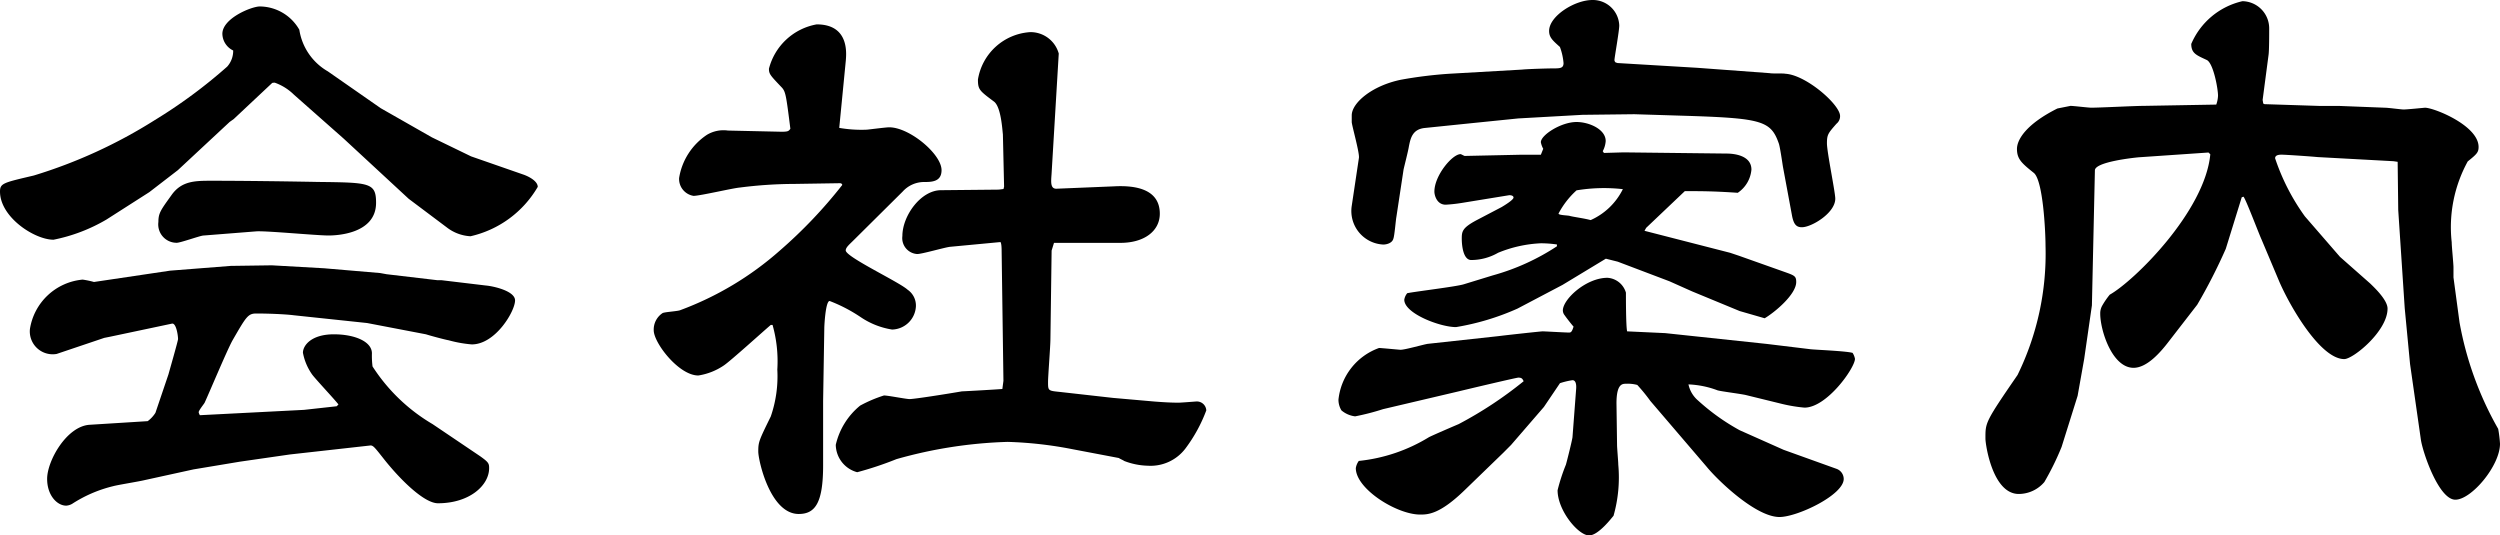
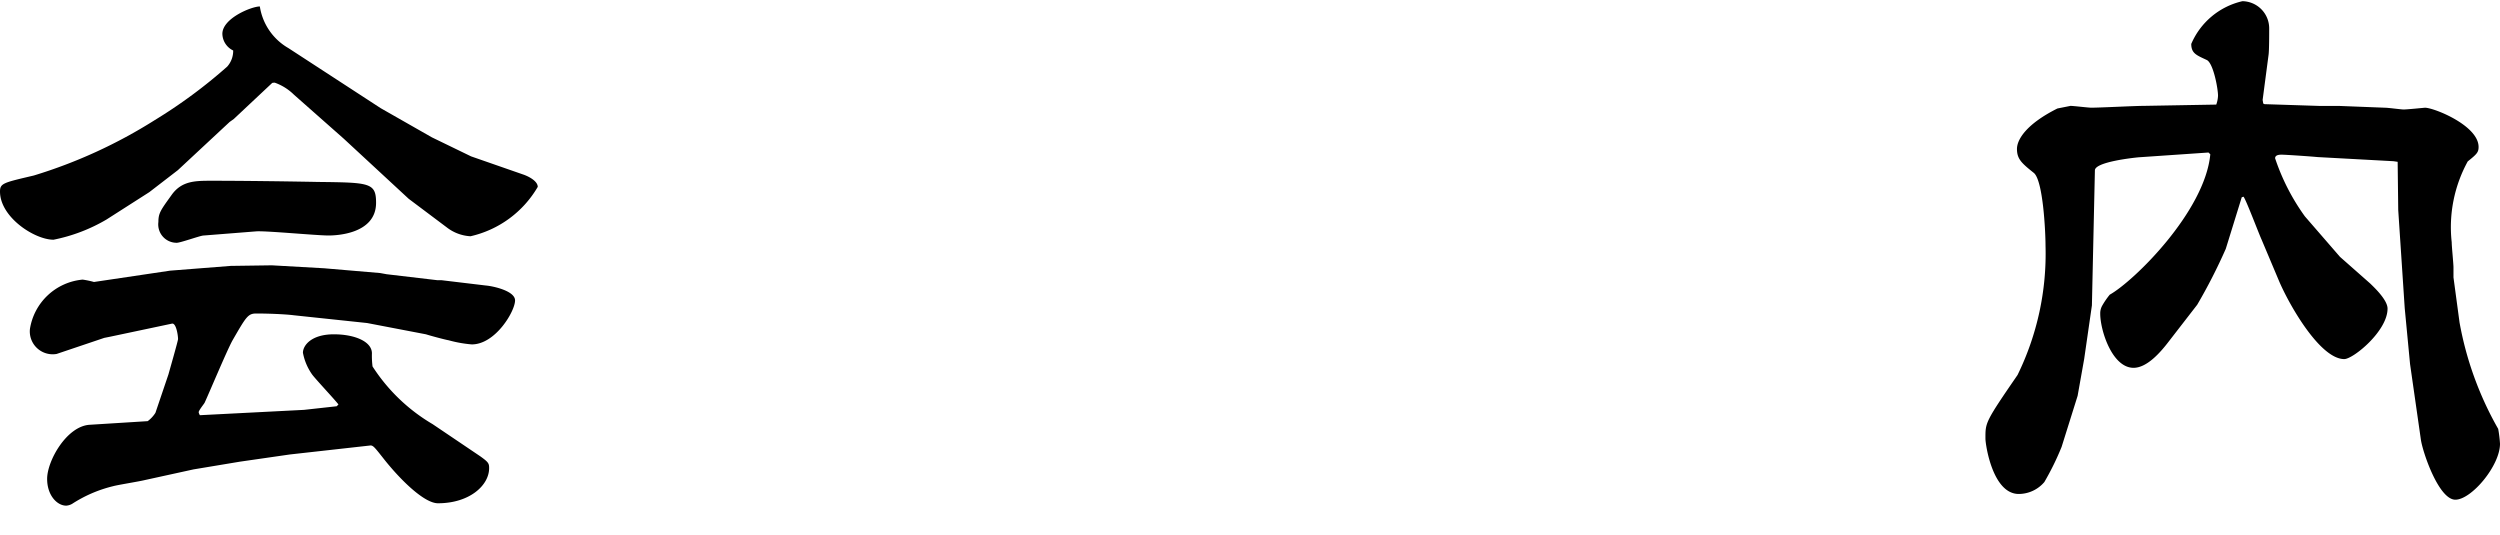
<svg xmlns="http://www.w3.org/2000/svg" width="69.322" height="14.845" viewBox="0 0 69.322 14.845">
  <g id="レイヤー_2" data-name="レイヤー 2">
    <g id="home">
      <g>
-         <path d="M10.557,3l1.418.808,1.088.528,1.436.5c.148.049.412.181.412.346a2.9,2.9,0,0,1-1.864,1.369,1.173,1.173,0,0,1-.66-.247l-1.055-.792-1.8-1.666L8.148,2.623a1.448,1.448,0,0,0-.527-.33c-.05,0-.066,0-.083.016L6.482,3.3l-.115.082L4.932,4.718l-.792.61-1.187.759a4.7,4.7,0,0,1-1.469.56C.957,6.647,0,6.021,0,5.311c0-.231.1-.247.94-.445A13.807,13.807,0,0,0,4.289,3.332,14.072,14.072,0,0,0,6.3,1.847.657.657,0,0,0,6.466,1.4a.525.525,0,0,1-.3-.462c0-.429.808-.759,1.039-.759A1.272,1.272,0,0,1,8.3.825a1.613,1.613,0,0,0,.791,1.154ZM8.429,11.365l.907-.1.049-.05c-.1-.132-.626-.692-.725-.824A1.53,1.53,0,0,1,8.4,9.781c0-.2.23-.511.857-.511.578,0,1.056.2,1.056.528a2.369,2.369,0,0,0,.017.363,4.979,4.979,0,0,0,1.666,1.6l1.319.89c.231.165.248.2.248.33,0,.479-.545.974-1.419.974-.363,0-.99-.594-1.468-1.188-.3-.379-.33-.429-.429-.412l-2.21.247-1.386.2-1.286.214-1.369.3c-.132.033-.742.132-.858.165A3.669,3.669,0,0,0,2,13.971a.372.372,0,0,1-.165.05c-.248,0-.528-.281-.528-.743,0-.5.544-1.468,1.188-1.5l1.6-.1a.843.843,0,0,0,.215-.231l.363-1.072c.017-.066.264-.923.264-.973,0-.1-.05-.445-.165-.429l-1.716.363-.165.033-1.319.445a.634.634,0,0,1-.742-.692A1.63,1.63,0,0,1,2.292,7.753a2.569,2.569,0,0,1,.314.066l2.111-.314L6.4,7.373l1.138-.016,1.451.082,1.551.132.182.033,1.4.165h.115l1.237.148c.2.017.808.149.808.413,0,.3-.544,1.22-1.2,1.22a3.459,3.459,0,0,1-.643-.115c-.1-.016-.528-.132-.627-.165l-1.633-.313L8.148,8.742c-.264-.033-.742-.049-1.039-.049-.231,0-.28.082-.66.742C6.3,9.7,5.79,10.92,5.674,11.167c-.016.033-.165.214-.165.264a.269.269,0,0,0,.033.082Zm-2.8-4.833c-.116.016-.627.2-.726.2a.509.509,0,0,1-.511-.577c0-.248.066-.33.362-.743.281-.4.66-.4,1.122-.4.841,0,2.128.017,2.936.033,1.435.017,1.616.017,1.616.578,0,.874-1.121.907-1.319.907-.33,0-1.715-.132-2-.115Z" />
-         <path d="M22.018,5.1a12,12,0,0,0-1.5.1c-.2.016-1.105.231-1.287.231a.475.475,0,0,1-.4-.495,1.774,1.774,0,0,1,.775-1.2.893.893,0,0,1,.578-.116l1.484.033c.182,0,.2-.016.248-.082-.116-.924-.132-1.023-.231-1.138-.33-.347-.363-.38-.363-.528A1.67,1.67,0,0,1,22.645.676c.907,0,.824.809.808,1.006l-.182,1.864a3.558,3.558,0,0,0,.759.05c.033,0,.528-.066.627-.066.561,0,1.451.742,1.451,1.188,0,.329-.28.329-.5.329a.8.8,0,0,0-.577.264L23.651,6.68c-.1.1-.2.182-.2.264,0,.182,1.484.875,1.715,1.089a.531.531,0,0,1,.231.462.678.678,0,0,1-.66.643,2.15,2.15,0,0,1-.874-.346,4.277,4.277,0,0,0-.858-.446c-.115,0-.148.693-.148.743l-.033,2.028V12.9c0,1.039-.215,1.352-.677,1.352-.791,0-1.121-1.484-1.121-1.731,0-.264.016-.3.347-.974a3.411,3.411,0,0,0,.181-1.3,3.706,3.706,0,0,0-.132-1.237h-.049c-.215.182-1.106.99-1.3,1.122a1.731,1.731,0,0,1-.709.28c-.544,0-1.237-.907-1.237-1.253a.547.547,0,0,1,.248-.479c.082-.033.428-.049.494-.082a8.744,8.744,0,0,0,2.755-1.65A13.089,13.089,0,0,0,23.354,5.13c0-.033-.033-.05-.066-.05Zm5.806,5.46-.05-3.6c0-.033,0-.215-.033-.248l-1.4.132c-.148.017-.775.2-.907.2a.442.442,0,0,1-.412-.5c0-.56.511-1.27,1.072-1.27l1.6-.016.132-.017.016-.066-.033-1.451c-.016-.116-.049-.759-.247-.907-.4-.3-.445-.33-.445-.611A1.568,1.568,0,0,1,28.566.891a.811.811,0,0,1,.792.594l-.2,3.348c-.016.214-.033.4.132.4l1.6-.066c.61-.033,1.27.082,1.27.759,0,.478-.429.808-1.089.808H29.226l-.066.214L29.127,9.4c0,.2-.066,1.023-.066,1.188,0,.247,0,.247.33.28l1.468.165,1.138.1c.214.017.462.033.676.033.083,0,.479-.033.495-.033a.261.261,0,0,1,.281.247,4.211,4.211,0,0,1-.578,1.056,1.211,1.211,0,0,1-1.039.478,1.947,1.947,0,0,1-.66-.132c-.016-.016-.131-.066-.148-.082l-1.3-.247a10.909,10.909,0,0,0-1.782-.2,12.576,12.576,0,0,0-3.084.478,9.457,9.457,0,0,1-1.089.363.8.8,0,0,1-.594-.759,1.968,1.968,0,0,1,.677-1.089,3.729,3.729,0,0,1,.659-.28c.116,0,.611.1.71.1.132,0,.973-.132,1.451-.214.033,0,.94-.05,1.122-.066Z" />
-         <path d="M46.174,9.237l2.82.3,1.221.148c.181.017.99.05,1.155.1a.448.448,0,0,1,.066.165c0,.248-.776,1.353-1.4,1.353a4.257,4.257,0,0,1-.611-.1l-1.006-.247c-.132-.033-.676-.1-.792-.132a2.565,2.565,0,0,0-.808-.165.805.805,0,0,0,.264.445,5.984,5.984,0,0,0,1.154.825l1.221.544L50.924,13a.3.3,0,0,1,.2.28c0,.446-1.287,1.056-1.781,1.056-.66,0-1.716-1.023-2.013-1.386l-1.567-1.831a4.857,4.857,0,0,0-.363-.445,1.009,1.009,0,0,0-.313-.033c-.1,0-.264,0-.264.544l.016,1.155c0,.083.034.462.034.544a3.9,3.9,0,0,1-.132,1.419c-.033.033-.413.544-.677.544-.3,0-.874-.692-.874-1.253a5.1,5.1,0,0,1,.231-.71c.033-.115.165-.643.182-.758l.1-1.32c.016-.165-.017-.264-.1-.264a2.1,2.1,0,0,0-.347.083l-.445.659L41.9,12.338l-.214.215-1.056,1.022c-.709.693-1.039.693-1.253.693-.644,0-1.782-.709-1.782-1.287a.454.454,0,0,1,.083-.2,4.62,4.62,0,0,0,1.946-.659c.132-.066.709-.314.825-.363a10.986,10.986,0,0,0,1.8-1.188c-.033-.066-.05-.1-.148-.1-.05,0-1.32.3-1.65.38l-2.1.494a6.676,6.676,0,0,1-.775.2.722.722,0,0,1-.379-.165.565.565,0,0,1-.083-.3A1.711,1.711,0,0,1,38.24,9.649c.049,0,.577.05.593.05.132,0,.644-.149.759-.165l1.963-.214c.264-.033,1.171-.132,1.221-.132.066,0,.626.033.725.033.05,0,.083,0,.132-.165-.049-.05-.214-.264-.247-.314a.218.218,0,0,1-.05-.132c0-.313.644-.907,1.238-.907a.572.572,0,0,1,.511.412c0,.165,0,.924.033,1.073Zm-1.32-7.489,2.21.132,2.013.149c.066.016.362,0,.429.016.577.033,1.517.858,1.517,1.171a.266.266,0,0,1-.1.215c-.231.264-.264.3-.264.544s.231,1.353.231,1.534c0,.4-.66.792-.924.792-.148,0-.231-.066-.28-.346l-.248-1.336c-.016-.1-.082-.561-.115-.644-.214-.61-.462-.693-2.425-.759l-1.583-.049-1.435.017-1.781.1-1.3.132-1.286.132c-.346.033-.4.281-.446.512-.016.115-.131.561-.148.643l-.2,1.32c-.016.082-.05.511-.082.593-.033.132-.2.165-.281.165a.931.931,0,0,1-.874-1.072l.2-1.336c.016-.148-.2-.907-.2-.99V3.2c0-.346.561-.825,1.369-.99a11.92,11.92,0,0,1,1.336-.165L42.2,1.93c.165-.017.71-.033.842-.033.214,0,.313,0,.313-.149a1.661,1.661,0,0,0-.1-.445c-.2-.181-.3-.264-.3-.445,0-.413.71-.858,1.2-.858A.732.732,0,0,1,44.9.709c0,.149-.133.891-.133.957a.086.086,0,0,0,.034.066ZM41.39,7.637a6.268,6.268,0,0,0,1.782-.808v-.05a3.168,3.168,0,0,0-.446-.033,3.51,3.51,0,0,0-1.187.264,1.5,1.5,0,0,1-.743.2c-.231,0-.263-.429-.263-.594,0-.2.016-.3.412-.511l.693-.363c.082-.049.33-.2.33-.264s-.1-.066-.116-.066l-1.319.215a4.222,4.222,0,0,1-.446.049c-.247,0-.313-.264-.313-.363,0-.445.495-1.039.726-1.039.016,0,.1.05.115.05l1.534-.033h.577l.066-.165a.6.6,0,0,1-.066-.182c0-.2.561-.561.99-.561.346,0,.808.2.808.528a.68.68,0,0,1-.082.281l.033.049.544-.016,2.854.033c.247,0,.692.066.692.445a.864.864,0,0,1-.379.643C47.51,5.3,47.18,5.3,46.718,5.3L45.646,6.318,45.6,6.4l2.376.61.247.083,1.254.445c.28.1.33.116.33.281,0,.346-.595.841-.875,1.006l-.693-.2-1.319-.545-.627-.28-1.435-.544-.33-.083-1.2.726-1.254.66a6.973,6.973,0,0,1-1.7.511c-.446,0-1.435-.379-1.435-.759a.373.373,0,0,1,.082-.181c.247-.05,1.353-.181,1.567-.247Zm2.326-2.359a2.318,2.318,0,0,0-.5.644c0,.049.28.049.314.066.132.033.4.066.577.115A1.824,1.824,0,0,0,45,5.245,4.659,4.659,0,0,0,43.716,5.278Z" />
+         <path d="M10.557,3l1.418.808,1.088.528,1.436.5c.148.049.412.181.412.346a2.9,2.9,0,0,1-1.864,1.369,1.173,1.173,0,0,1-.66-.247l-1.055-.792-1.8-1.666L8.148,2.623a1.448,1.448,0,0,0-.527-.33c-.05,0-.066,0-.083.016L6.482,3.3l-.115.082L4.932,4.718l-.792.61-1.187.759a4.7,4.7,0,0,1-1.469.56C.957,6.647,0,6.021,0,5.311c0-.231.1-.247.94-.445A13.807,13.807,0,0,0,4.289,3.332,14.072,14.072,0,0,0,6.3,1.847.657.657,0,0,0,6.466,1.4a.525.525,0,0,1-.3-.462c0-.429.808-.759,1.039-.759a1.613,1.613,0,0,0,.791,1.154ZM8.429,11.365l.907-.1.049-.05c-.1-.132-.626-.692-.725-.824A1.53,1.53,0,0,1,8.4,9.781c0-.2.23-.511.857-.511.578,0,1.056.2,1.056.528a2.369,2.369,0,0,0,.017.363,4.979,4.979,0,0,0,1.666,1.6l1.319.89c.231.165.248.2.248.33,0,.479-.545.974-1.419.974-.363,0-.99-.594-1.468-1.188-.3-.379-.33-.429-.429-.412l-2.21.247-1.386.2-1.286.214-1.369.3c-.132.033-.742.132-.858.165A3.669,3.669,0,0,0,2,13.971a.372.372,0,0,1-.165.05c-.248,0-.528-.281-.528-.743,0-.5.544-1.468,1.188-1.5l1.6-.1a.843.843,0,0,0,.215-.231l.363-1.072c.017-.066.264-.923.264-.973,0-.1-.05-.445-.165-.429l-1.716.363-.165.033-1.319.445a.634.634,0,0,1-.742-.692A1.63,1.63,0,0,1,2.292,7.753a2.569,2.569,0,0,1,.314.066l2.111-.314L6.4,7.373l1.138-.016,1.451.082,1.551.132.182.033,1.4.165h.115l1.237.148c.2.017.808.149.808.413,0,.3-.544,1.22-1.2,1.22a3.459,3.459,0,0,1-.643-.115c-.1-.016-.528-.132-.627-.165l-1.633-.313L8.148,8.742c-.264-.033-.742-.049-1.039-.049-.231,0-.28.082-.66.742C6.3,9.7,5.79,10.92,5.674,11.167c-.016.033-.165.214-.165.264a.269.269,0,0,0,.033.082Zm-2.8-4.833c-.116.016-.627.2-.726.2a.509.509,0,0,1-.511-.577c0-.248.066-.33.362-.743.281-.4.66-.4,1.122-.4.841,0,2.128.017,2.936.033,1.435.017,1.616.017,1.616.578,0,.874-1.121.907-1.319.907-.33,0-1.715-.132-2-.115Z" />
        <path d="M57.413,2.936c.082,0,.494.05.577.05.231,0,1.22-.05,1.435-.05L61.454,2.9a.809.809,0,0,0,.049-.247c0-.2-.132-.908-.313-.99-.281-.132-.429-.181-.429-.445A2.036,2.036,0,0,1,62.18.033a.754.754,0,0,1,.742.759c0,.132,0,.61-.017.726L62.74,2.771l.017.1.033.017,1.517.049h.545l1.286.05c.083,0,.445.049.511.049.1,0,.578-.049.594-.049.248,0,1.485.494,1.485,1.088,0,.149-.05.2-.3.4a3.79,3.79,0,0,0-.445,2.243c0,.116.049.594.049.693v.281L68.2,8.94a9.249,9.249,0,0,0,1.072,2.953,3.405,3.405,0,0,1,.05.412c0,.61-.792,1.551-1.238,1.551-.461,0-.907-1.32-.956-1.666l-.3-2.095-.148-1.551L66.5,5.823l-.016-1.336-.116-.017-2.111-.115c-.165-.017-.874-.066-.99-.066-.049,0-.181,0-.181.1A5.965,5.965,0,0,0,63.912,6l.973,1.122.841.742c.083.083.478.445.478.693,0,.627-.956,1.4-1.2,1.4-.66,0-1.5-1.452-1.8-2.144l-.494-1.172c-.083-.181-.43-1.105-.5-1.187l-.049.016L61.718,6.9a15.145,15.145,0,0,1-.792,1.55l-.792,1.023c-.214.28-.593.726-.973.726-.594,0-.924-1.039-.924-1.5a.435.435,0,0,1,.05-.215,2.174,2.174,0,0,1,.214-.313c.676-.379,2.639-2.309,2.788-3.893l-.05-.049-1.929.132c-.182.016-1.221.132-1.221.363l-.083,3.744-.214,1.484-.182,1.023-.445,1.419a7.574,7.574,0,0,1-.478.973.936.936,0,0,1-.709.33c-.726,0-.924-1.369-.924-1.534,0-.446-.017-.446.89-1.765a7.641,7.641,0,0,0,.776-3.58c0-.379-.066-1.831-.33-2.028-.33-.264-.462-.38-.462-.66,0-.264.264-.693,1.122-1.122Z" />
      </g>
    </g>
  </g>
</svg>